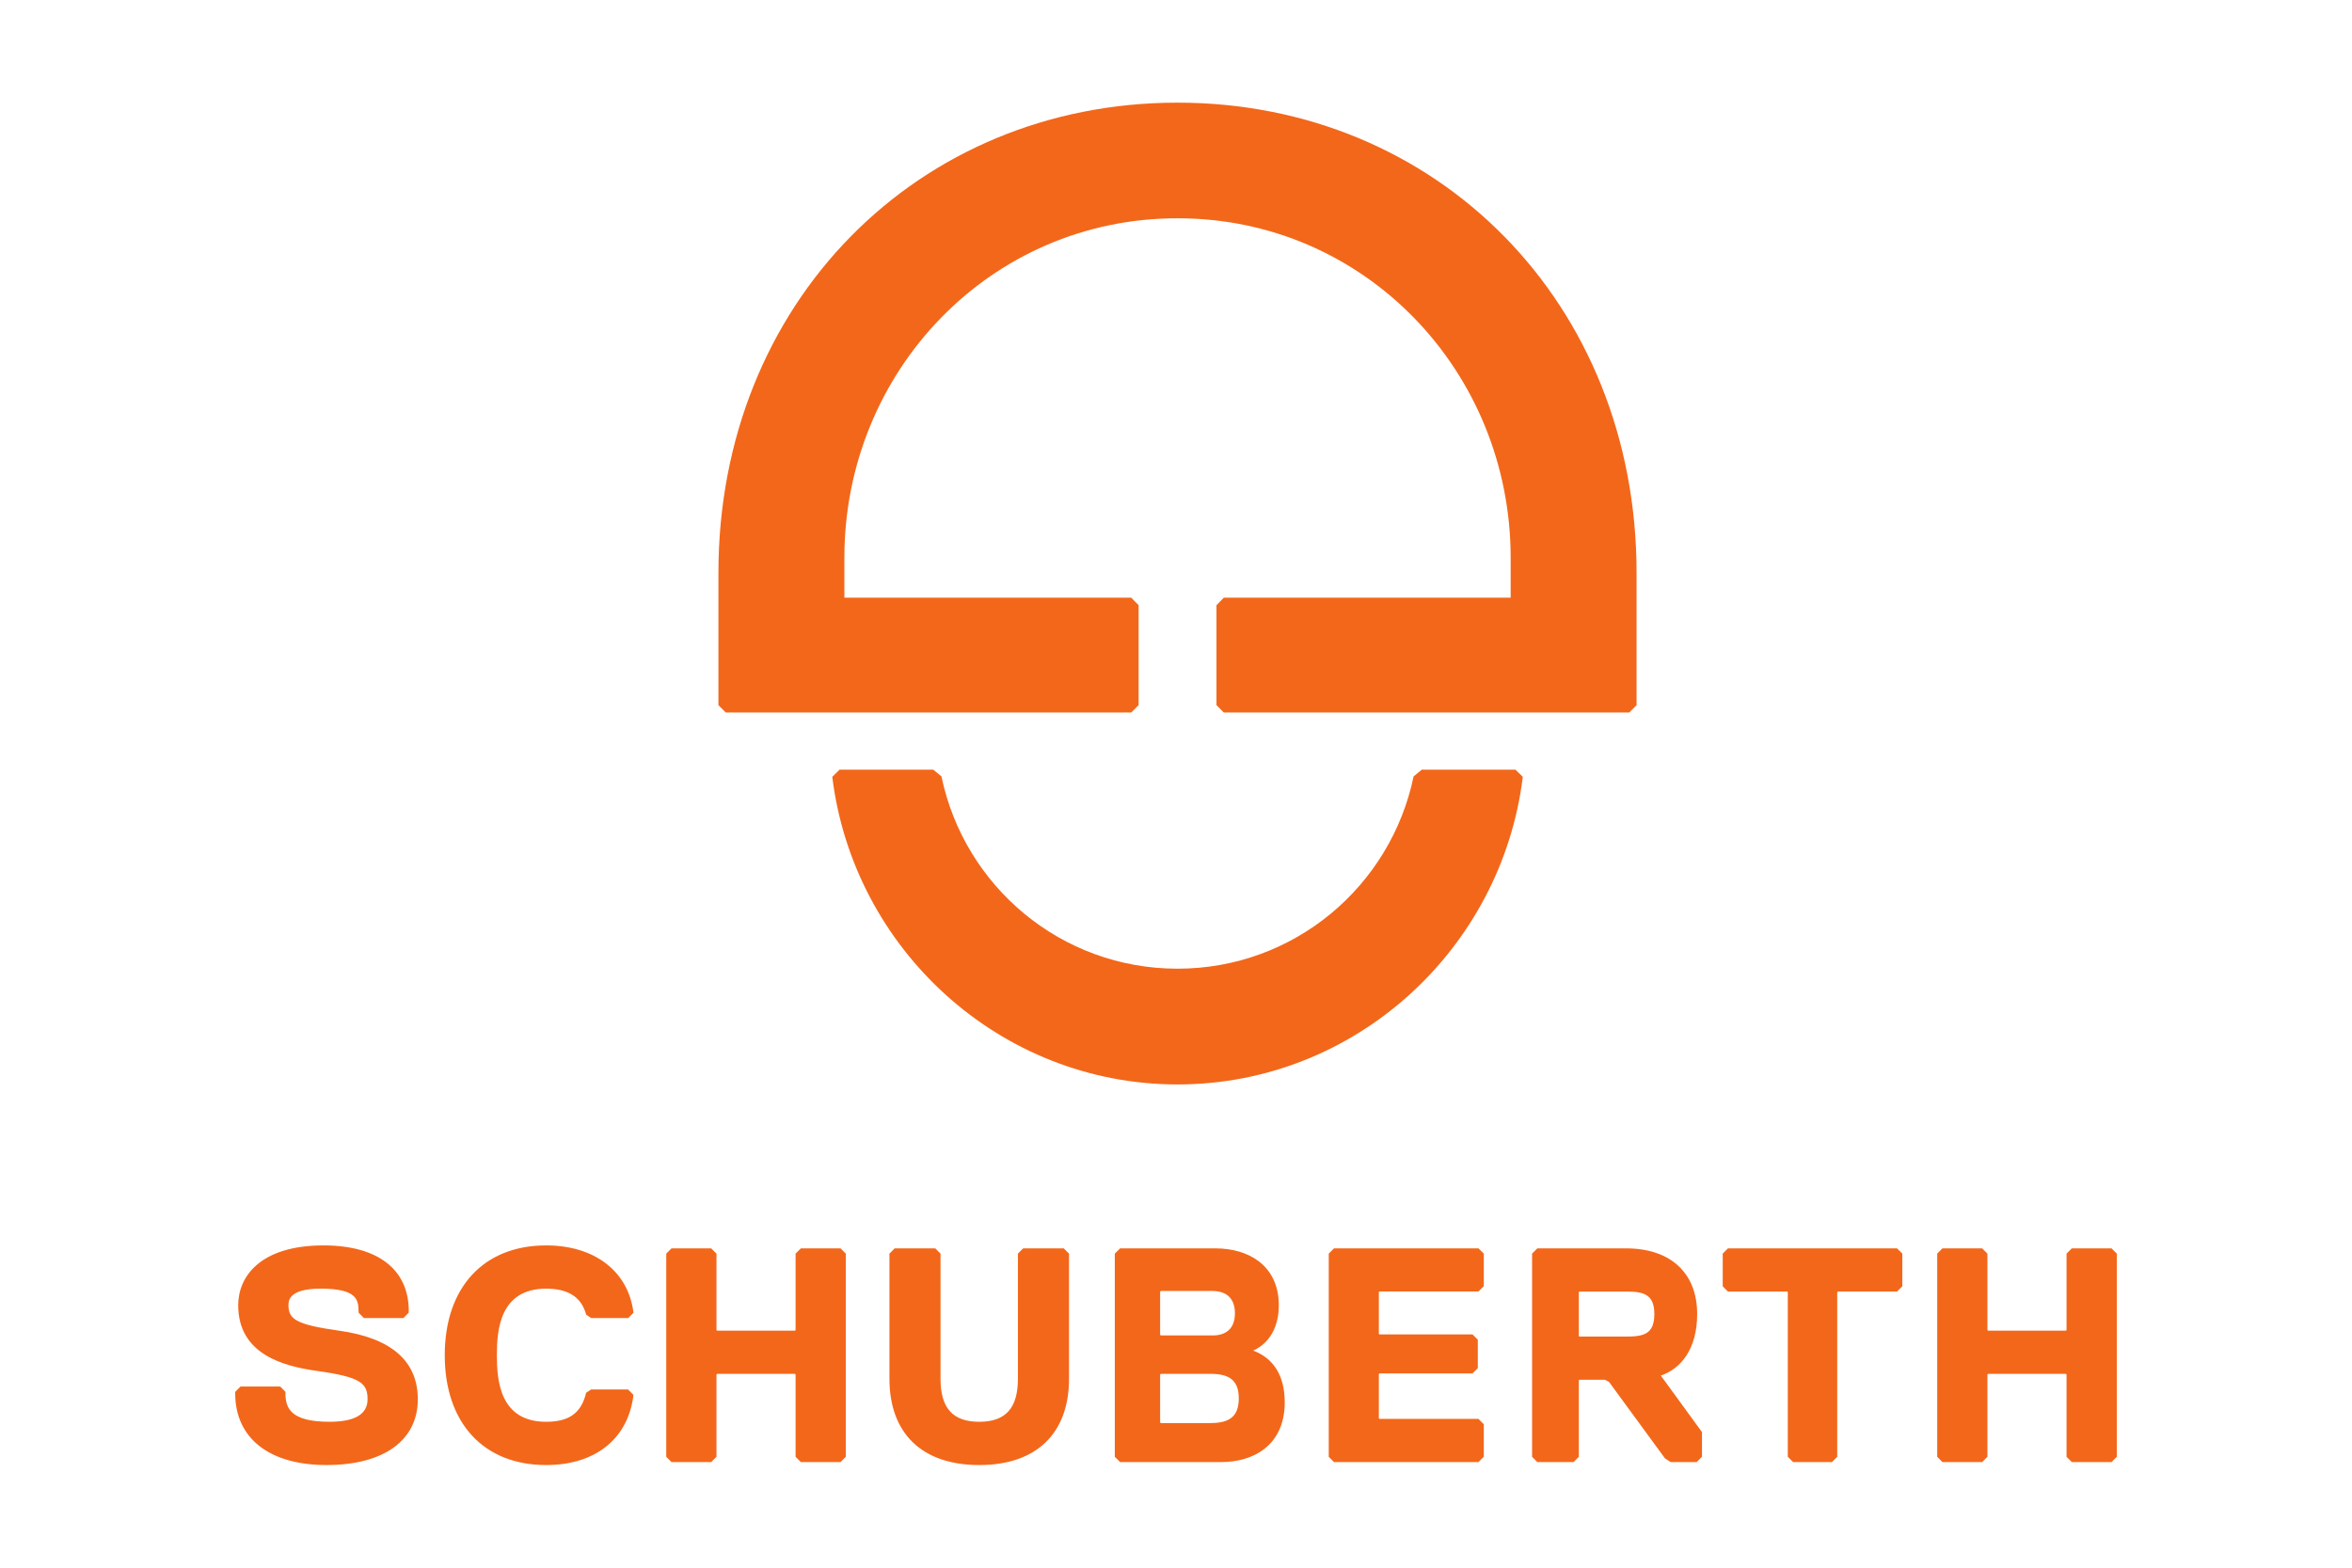
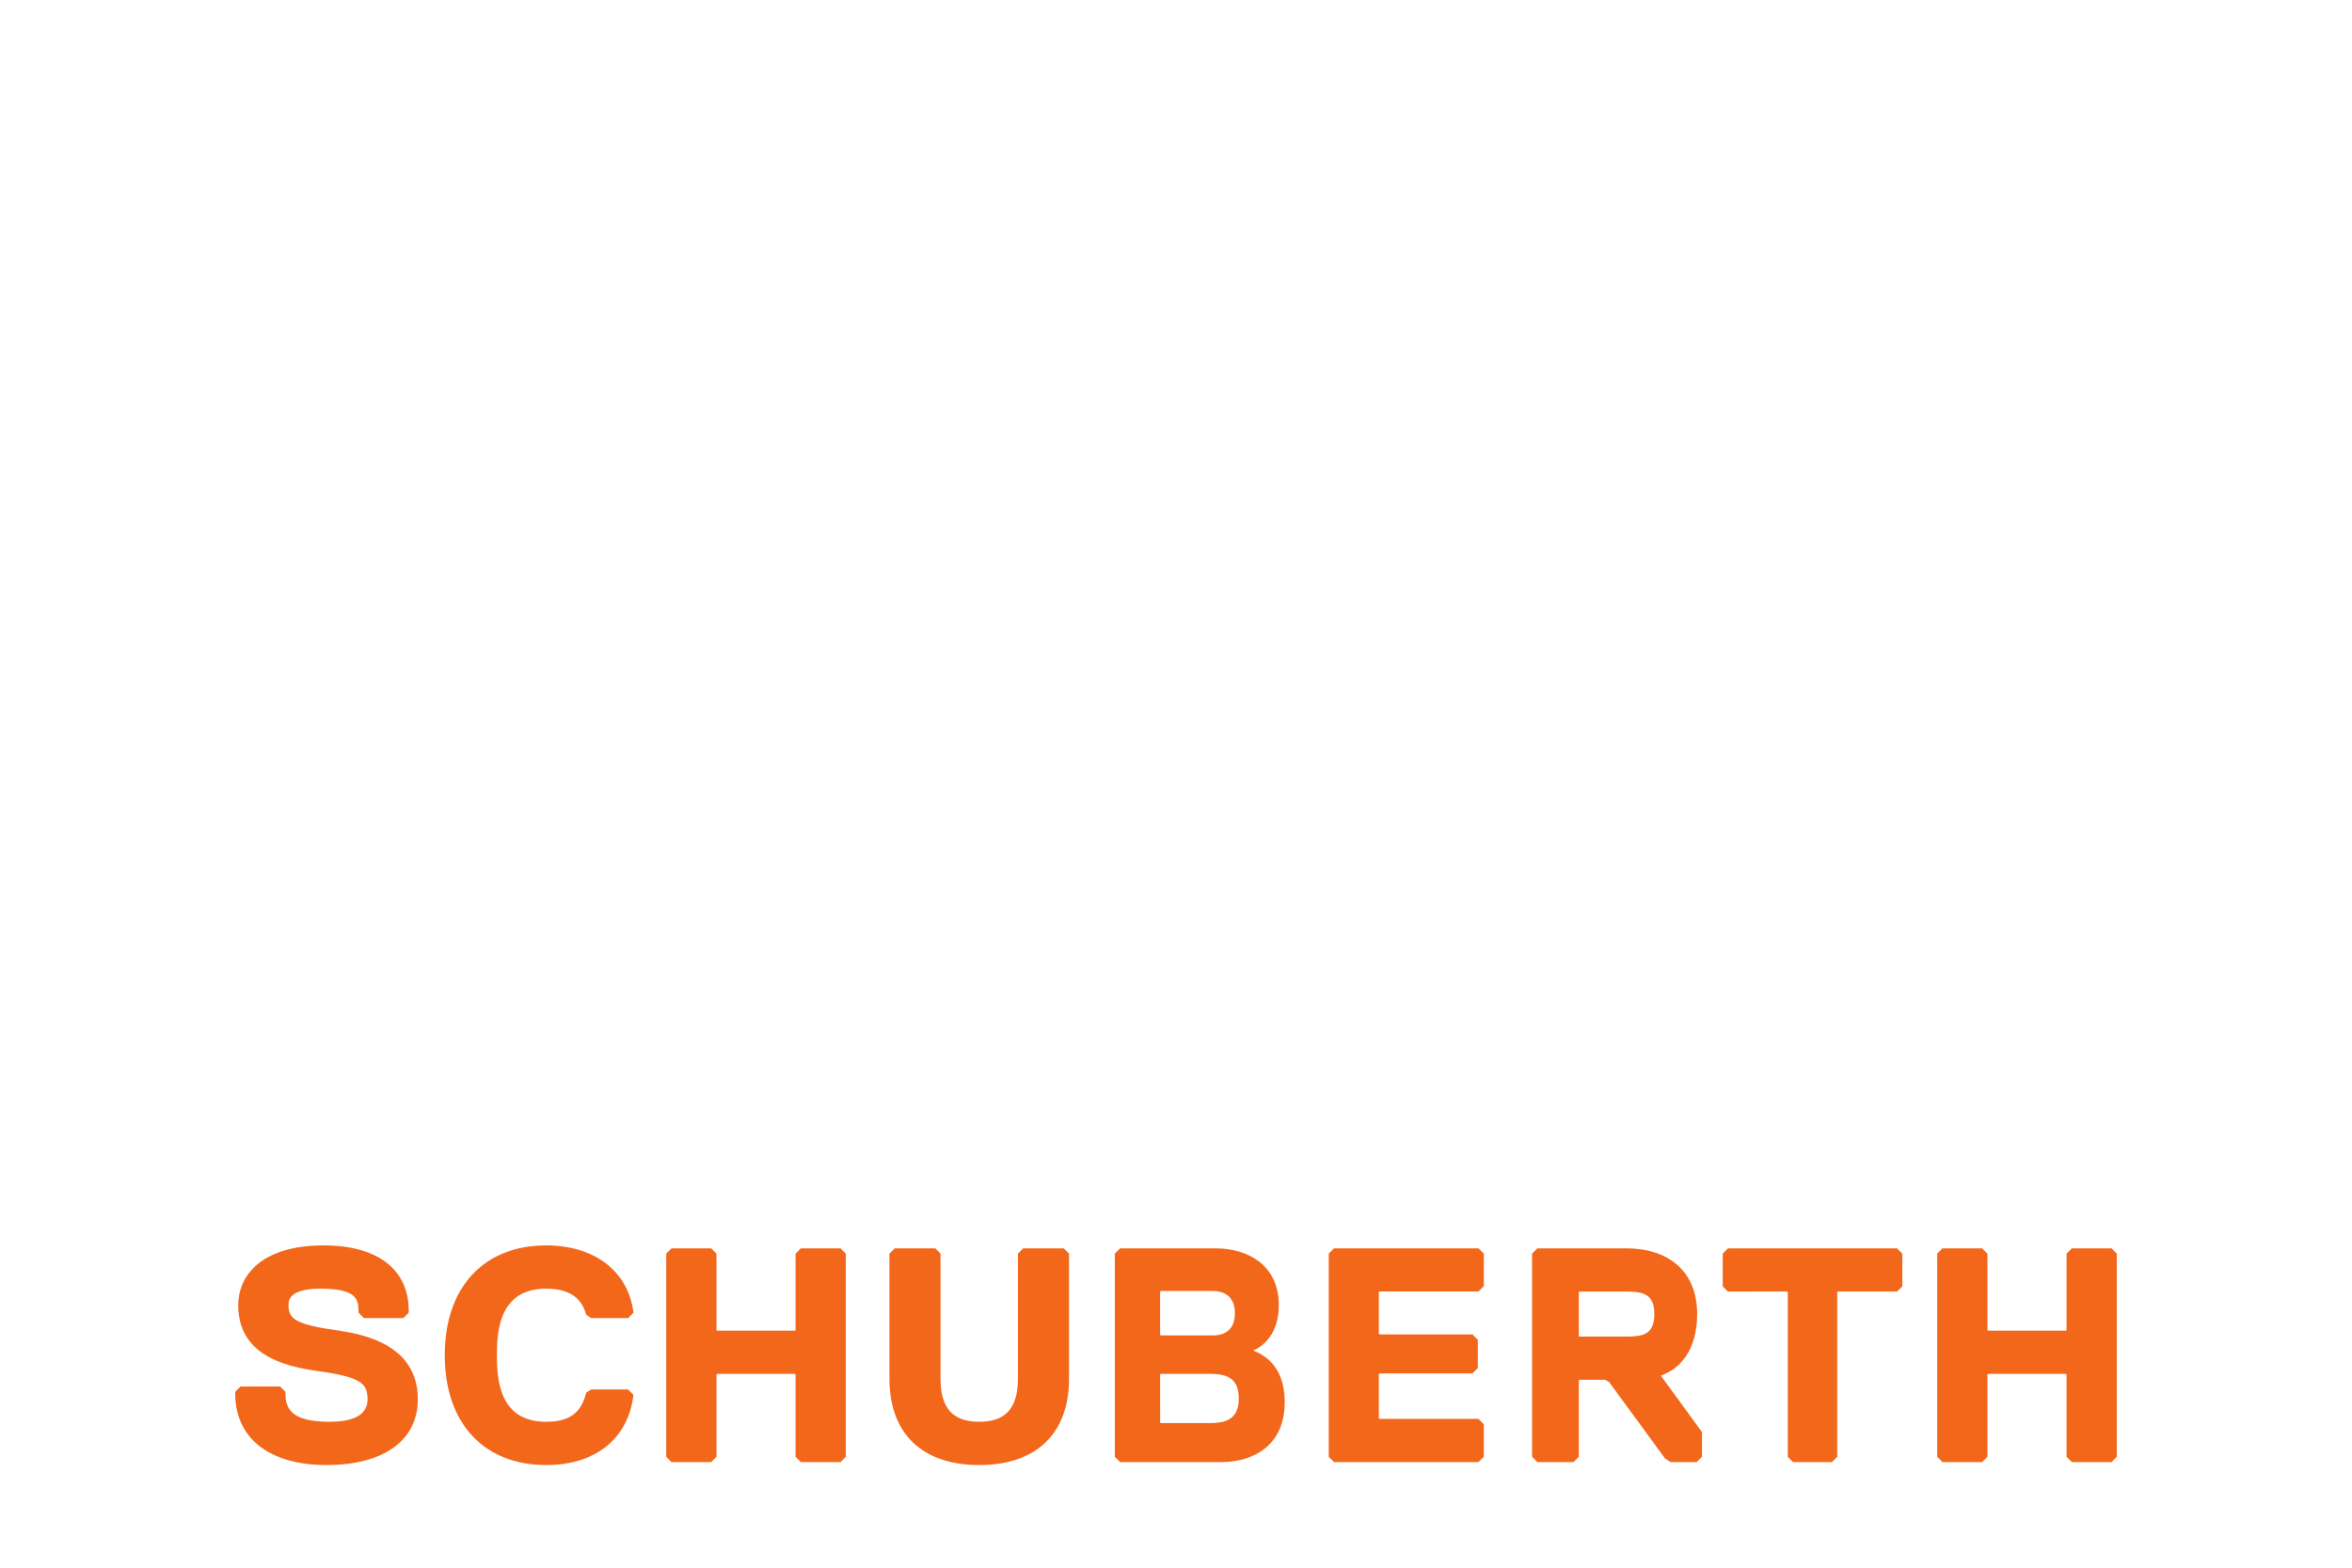
<svg xmlns="http://www.w3.org/2000/svg" version="1.1" id="Layer_1" x="0px" y="0px" width="300px" height="200px" viewBox="0 0 300 200" enable-background="new 0 0 300 200" xml:space="preserve">
  <path id="path16_2_" fill="#F3671A" d="M159.855,172.304c2.086-0.96,3.259-3.02,3.259-5.792c0-2.388-0.886-4.331-2.561-5.604  c-1.39-1.062-3.343-1.646-5.493-1.646h-12.189l-0.677,0.669v25.922l0.677,0.672h12.943c3.896,0,8.053-2.003,8.053-7.634  C163.867,175.557,162.487,173.305,159.855,172.304 M154.666,170.372h-6.603l-0.088-0.08v-5.504l0.088-0.088h6.603  c1.624,0,2.849,0.811,2.849,2.844C157.515,169.584,156.29,170.372,154.666,170.372 M147.976,175.355l0.086-0.085h6.372  c2.499,0,3.572,0.935,3.572,3.134c0,2.201-1.073,3.144-3.572,3.144h-6.372l-0.086-0.085V175.355z M53.292,178.517  c0,5.251-4.356,8.388-11.646,8.388c-7.291,0-11.646-3.42-11.646-9.135v-0.194l0.673-0.688h5.067l0.67,0.679v0.203  c0,1.876,0.68,3.617,5.618,3.617c3.224,0,4.854-0.962,4.854-2.87c0-2.074-0.892-2.842-6.457-3.621  c-4.311-0.604-10.042-2.126-10.042-8.384c0-3.682,2.861-7.627,10.881-7.627c6.913,0,10.875,3.055,10.875,8.38l-0.017,0.214  l-0.669,0.673h-5.038l-0.667-0.673l-0.015-0.214c0-1.566-0.364-2.862-4.853-2.862c-4.086,0-4.086,1.587-4.086,2.109  c0,1.766,0.932,2.484,6.463,3.252C49.916,170.696,53.292,173.641,53.292,178.517 M63.377,172.892c0,3.171,0.349,8.495,6.283,8.495  c2.815,0,4.362-1.037,5.017-3.385l0.077-0.315l0.652-0.425h4.7l0.677,0.675l-0.019,0.283c-0.764,5.432-4.913,8.685-11.104,8.685  c-7.979,0-12.931-5.372-12.931-14.013s4.953-14.007,12.931-14.007c6.082,0,10.33,3.186,11.104,8.305l0.035,0.289l-0.673,0.673h-4.72  l-0.624-0.421l-0.105-0.303c-0.661-2.033-2.302-3.025-5.017-3.025C63.727,164.402,63.377,169.725,63.377,172.892 M107.213,159.262  l0.667,0.669v25.922l-0.667,0.672h-5.063l-0.673-0.672V175.35l-0.081-0.075h-9.929l-0.08,0.081v10.497l-0.671,0.672h-5.064  l-0.671-0.672v-25.922l0.671-0.669h5.064l0.671,0.669v9.755l0.08,0.075h9.929l0.081-0.075v-9.755l0.673-0.669H107.213z M270,159.931  v25.922l-0.672,0.672h-5.064l-0.674-0.672v-10.497l-0.079-0.081h-9.931l-0.083,0.081v10.497l-0.665,0.672h-5.071l-0.667-0.672  v-25.922l0.667-0.669h5.071l0.665,0.669v9.755l0.083,0.078h9.931l0.079-0.078v-9.755l0.674-0.669h5.064L270,159.931z   M135.68,159.262l0.674,0.669v15.966c0,6.99-4.176,11.008-11.452,11.008c-7.28,0-11.452-4.018-11.452-11.008v-15.966l0.667-0.669  h5.177l0.671,0.669v15.966c0,3.749,1.57,5.49,4.937,5.49c3.369,0,4.934-1.741,4.934-5.49v-15.966l0.67-0.669H135.68z   M188.581,159.262l0.679,0.669v4.154l-0.679,0.672h-12.632l-0.076,0.076v5.337l0.076,0.071h11.874l0.673,0.678v3.625l-0.673,0.669  h-11.874l-0.076,0.077v5.66l0.076,0.07h12.632l0.679,0.68v4.152l-0.679,0.672h-18.425l-0.672-0.672v-25.922l0.672-0.669H188.581z   M241.969,159.262l0.672,0.669v4.173l-0.672,0.668h-7.549l-0.08,0.082v20.999l-0.673,0.672h-4.958l-0.673-0.672v-20.999  l-0.074-0.082H220.4l-0.665-0.668v-4.173l0.665-0.669H241.969z M216.476,167.639c0-5.244-3.408-8.377-9.069-8.377h-11.317  l-0.672,0.669v25.922l0.672,0.672h4.619l0.672-0.672v-9.749l0.072-0.081h3.257l0.516,0.269l7.072,9.663l0.061,0.092l0.733,0.479  h3.325l0.672-0.672V182.7l-5.25-7.209C214.356,174.642,216.476,172.152,216.476,167.639 M201.38,164.854l0.072-0.082h5.954  c2.19,0,3.606,0.314,3.606,2.867c0,2.608-1.416,2.875-3.606,2.875h-5.954l-0.072-0.082V164.854" />
-   <path id="path18_2_" fill="#F3671A" d="M150.194,138.349c-22.677,0-41.352-17.293-44.035-39.243  c0.446-0.455,0.926-0.916,0.926-0.916h11.95c0,0,0.654,0.54,1.049,0.861c2.911,14.012,15.24,24.531,30.11,24.531  c14.871,0,27.202-10.52,30.112-24.531c0.395-0.322,1.045-0.861,1.045-0.861h11.95c0,0,0.481,0.461,0.935,0.916  C191.545,121.056,172.871,138.349,150.194,138.349 M150.194,27.85c23.817-0.028,42.492,19.49,42.492,43.31v5.09h-36.59l-0.933,0.96  V89.96l0.933,0.939h51.716l0.934-0.939V73.078c0-34.394-25.426-59.982-58.552-59.982c-33.124,0-58.557,25.588-58.557,59.982V89.96  l0.939,0.939h51.712l0.944-0.939V77.209l-0.944-0.96h-36.587v-5.09C107.701,47.34,126.373,27.821,150.194,27.85" />
</svg>